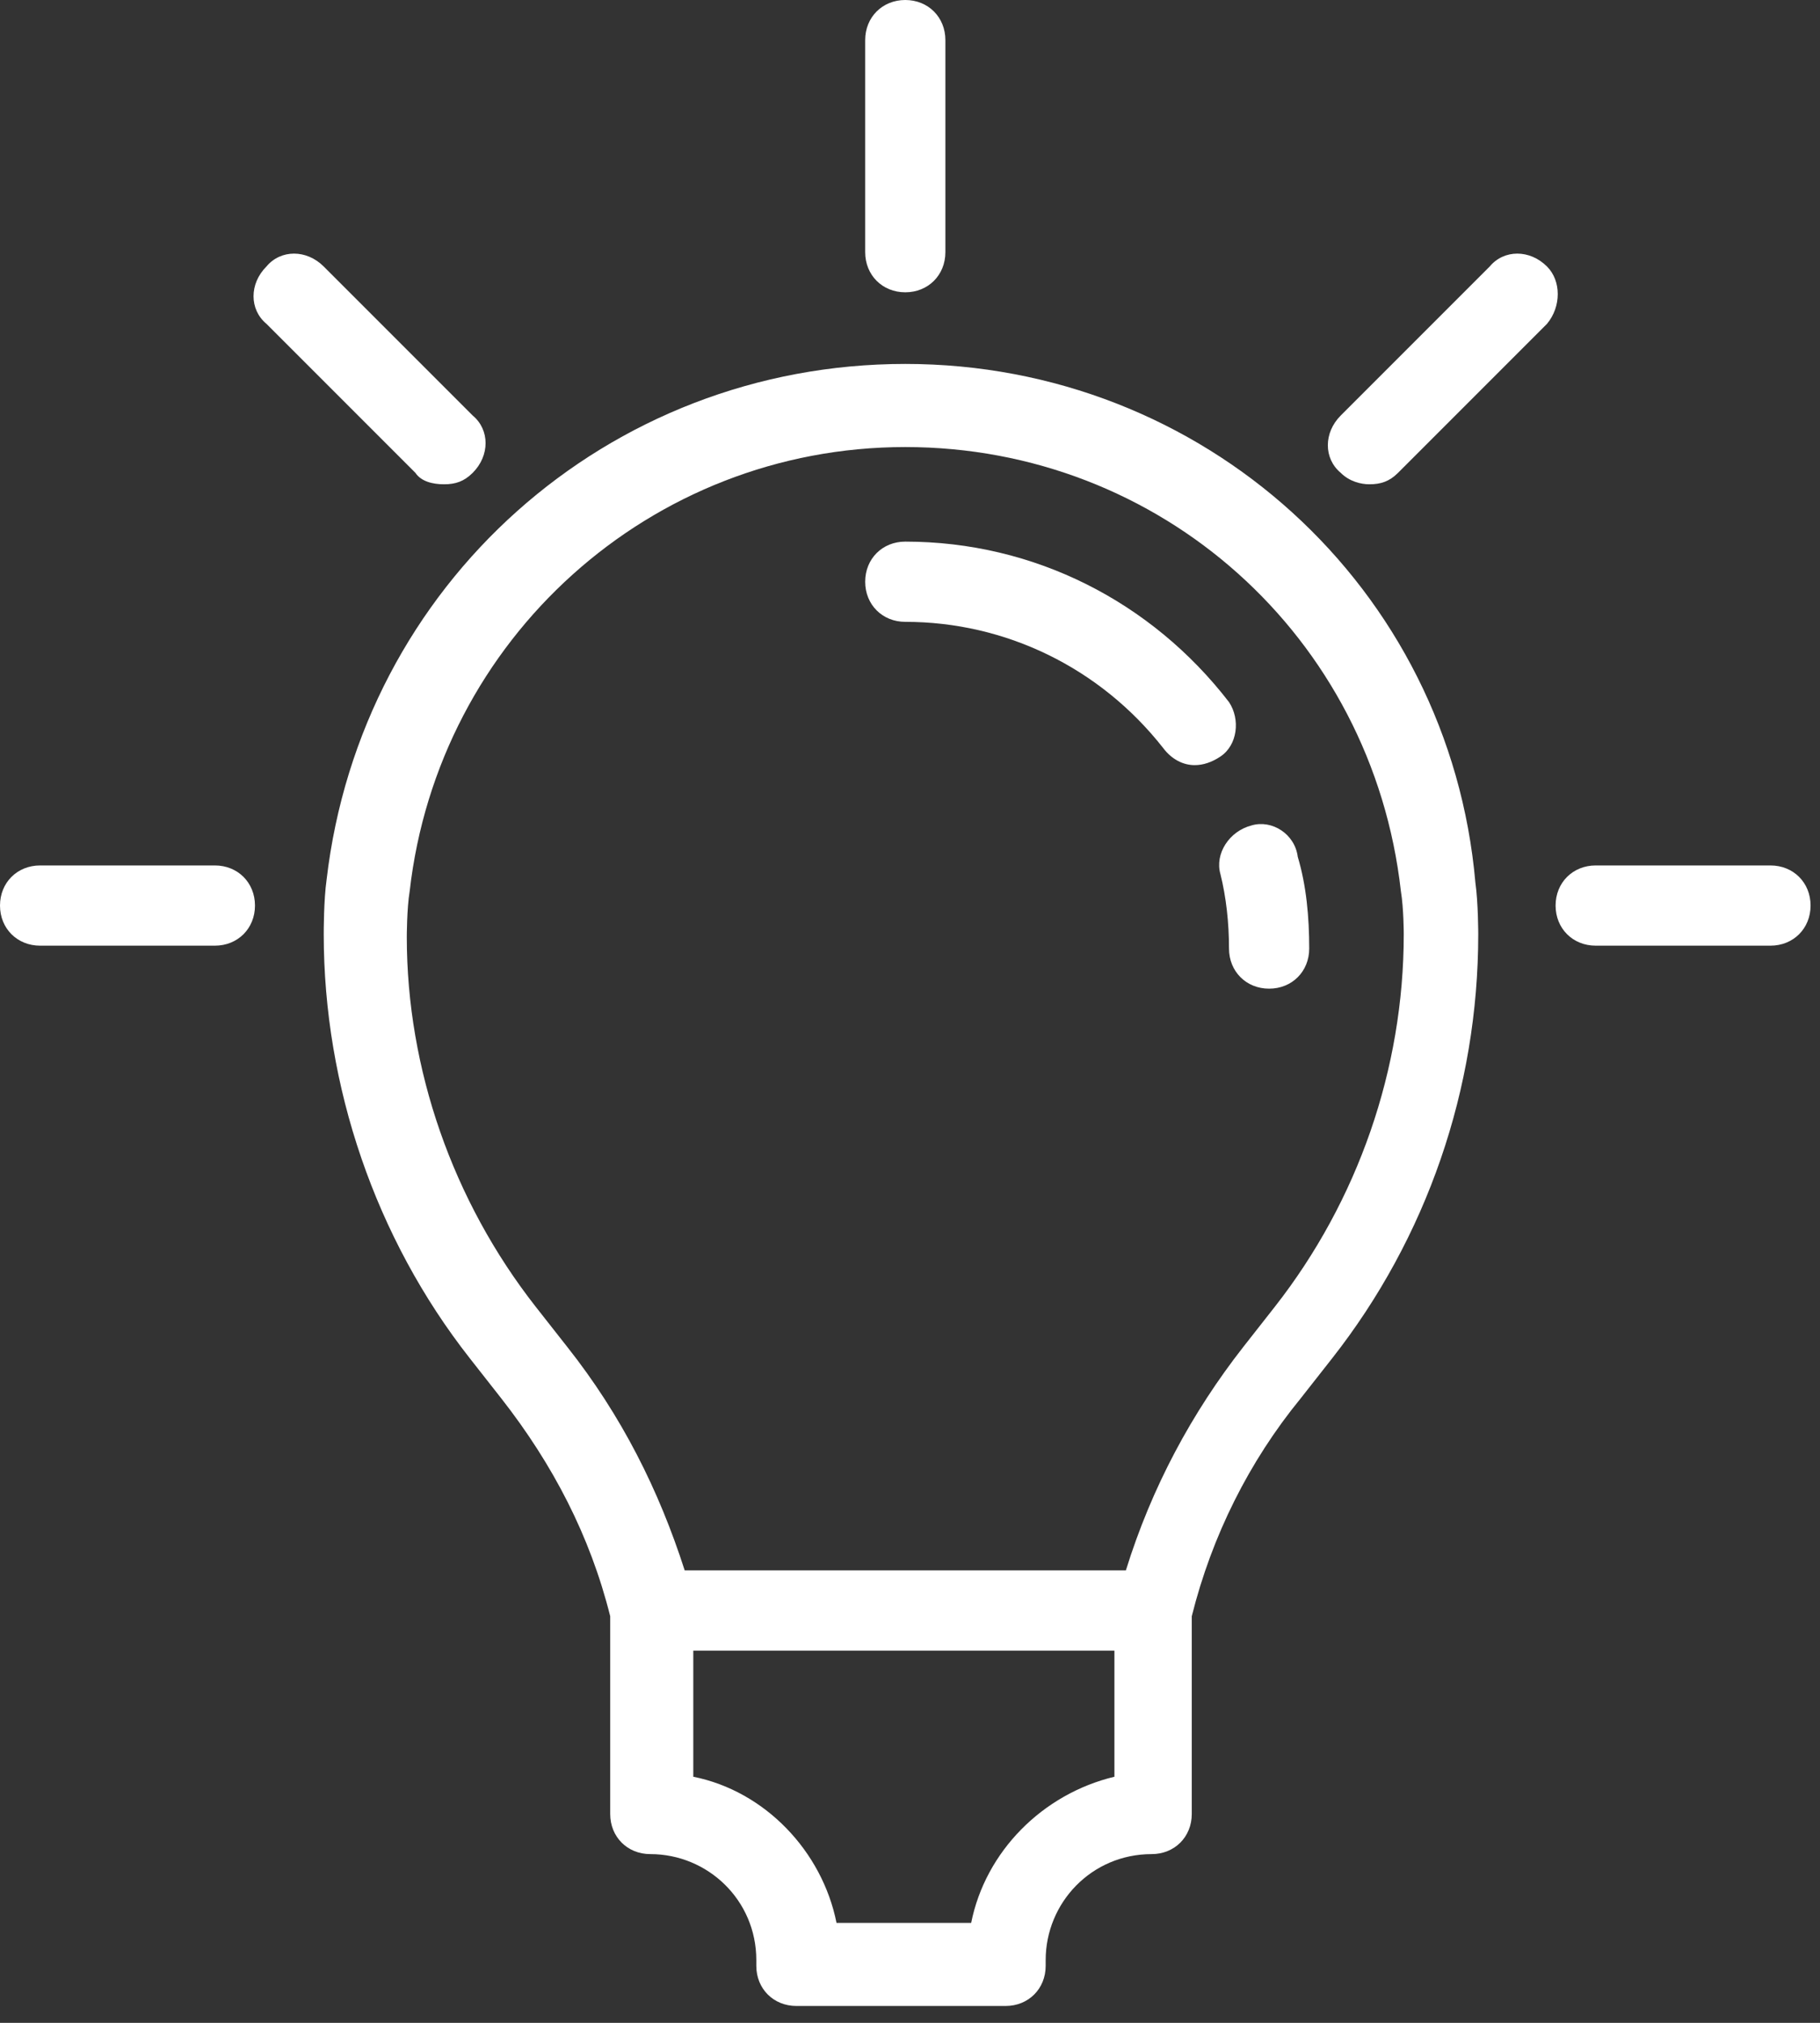
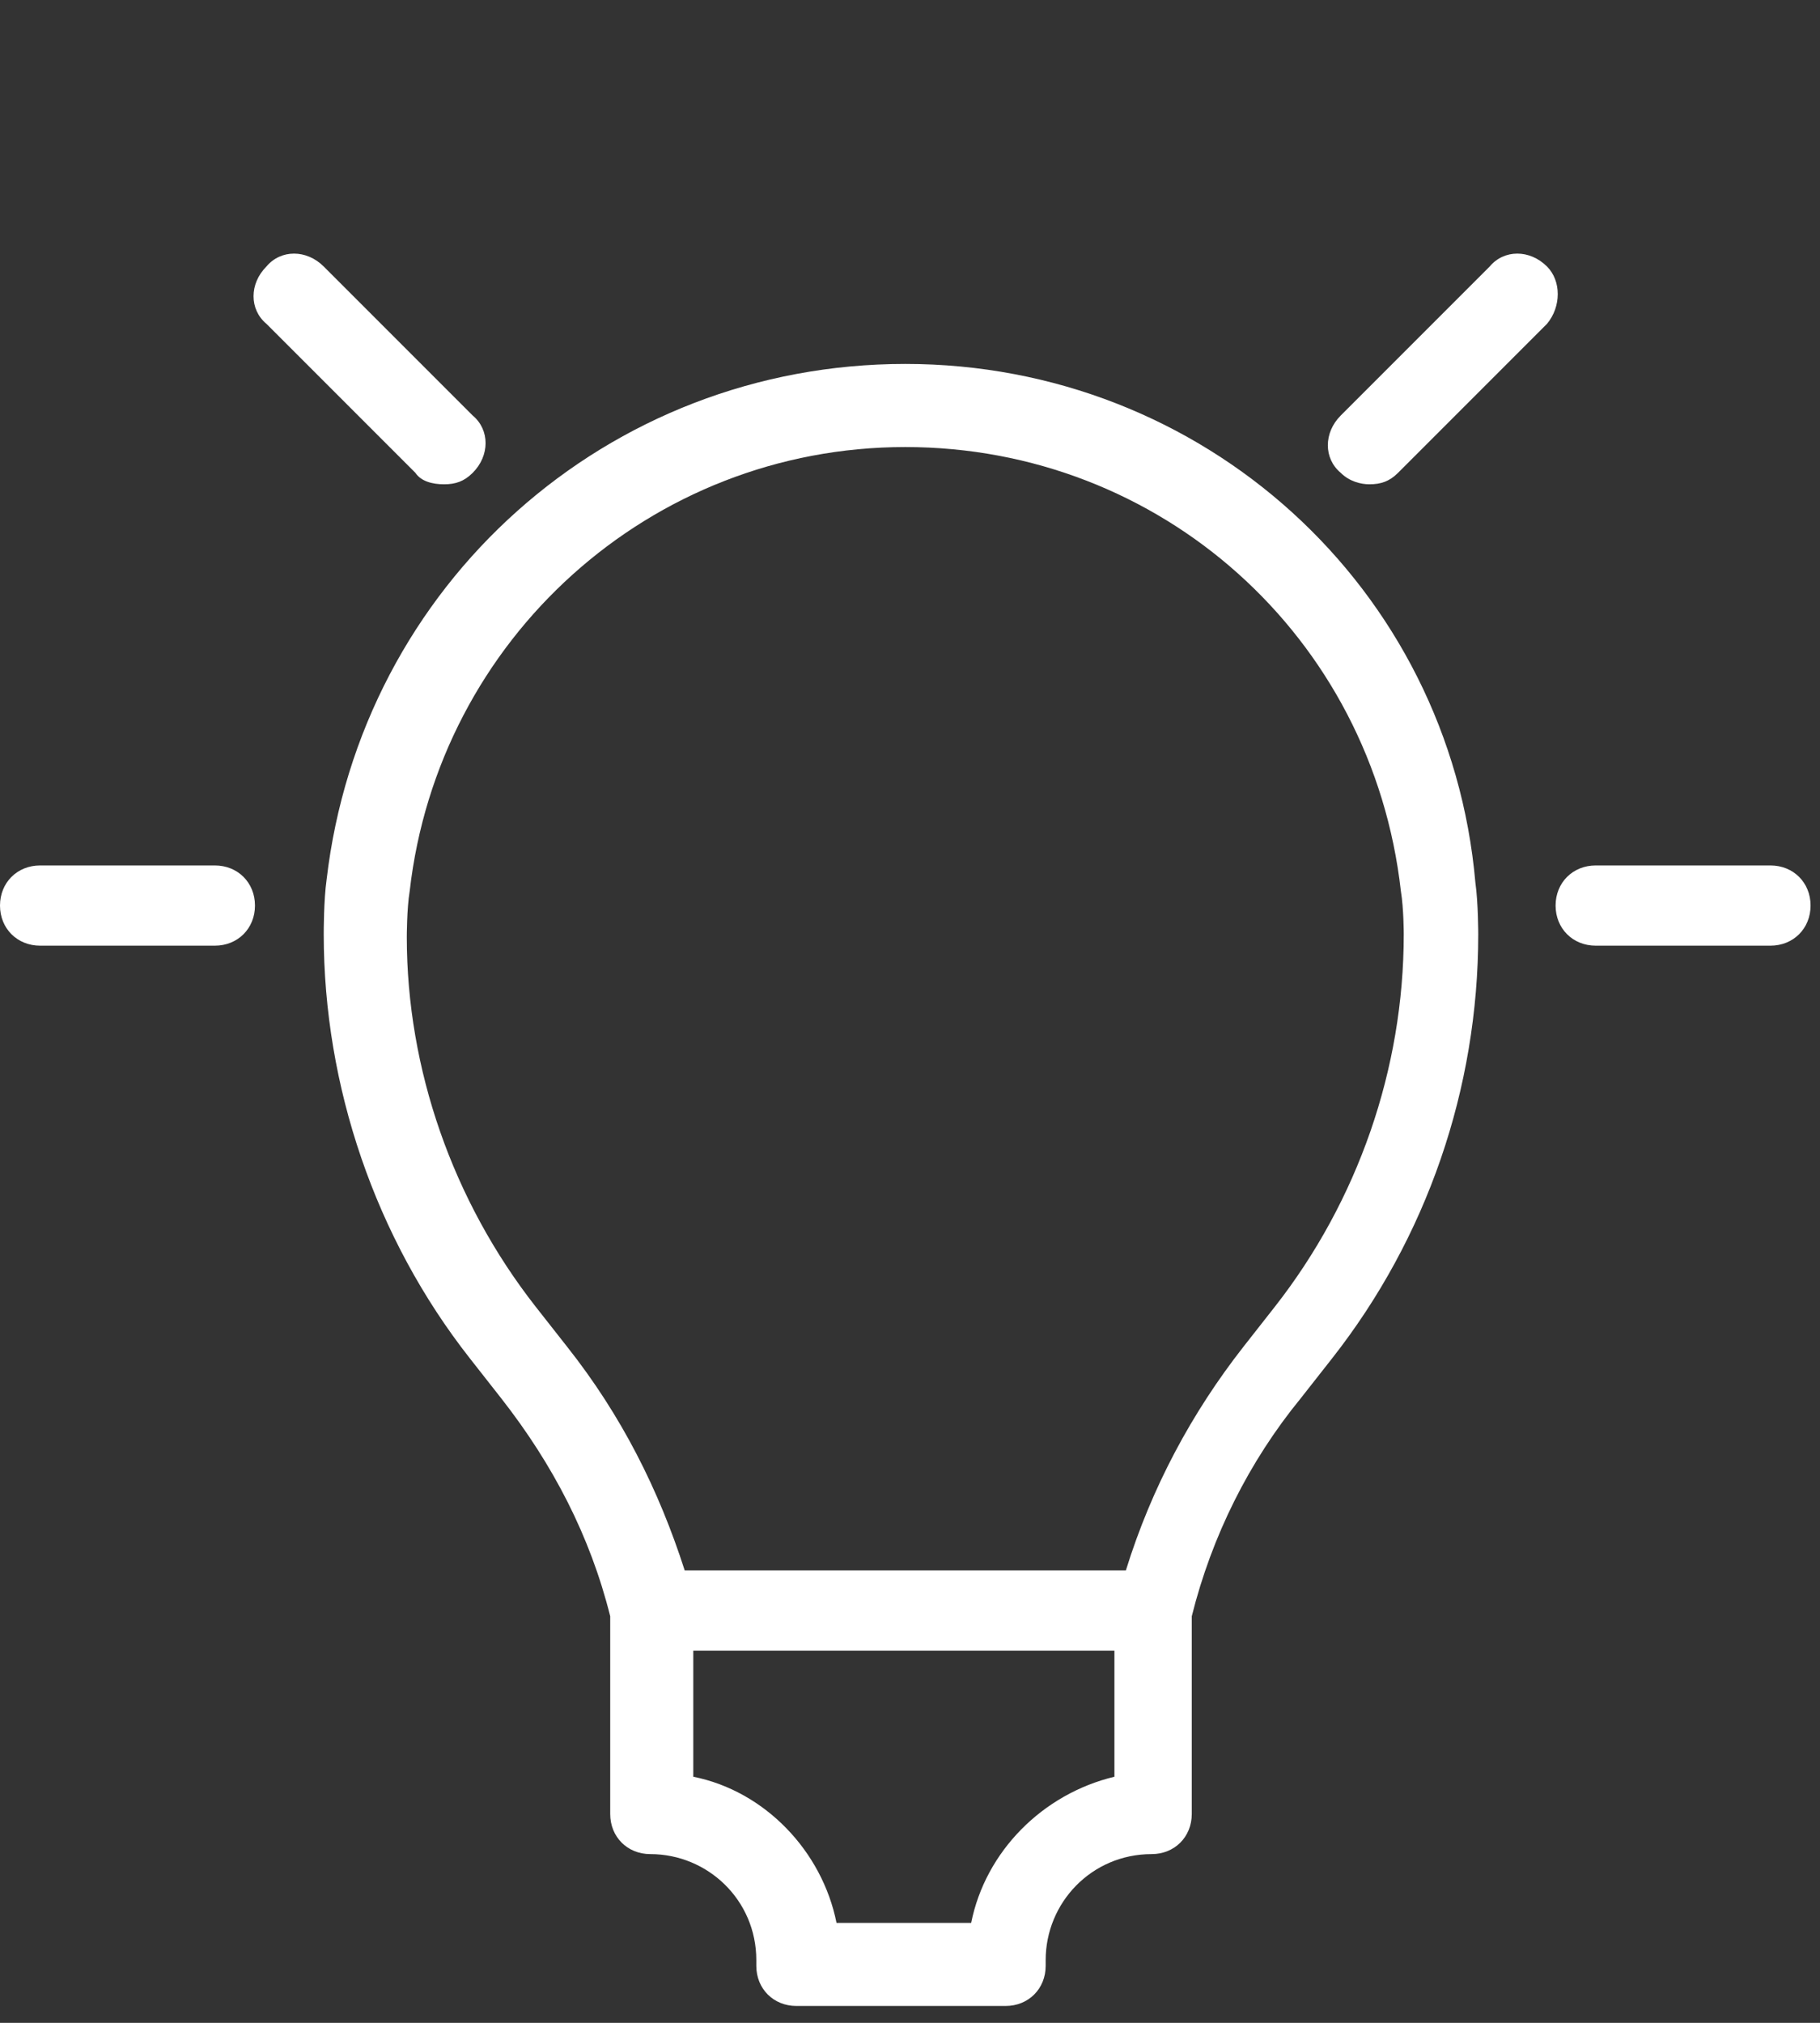
<svg xmlns="http://www.w3.org/2000/svg" width="72" height="80" viewBox="0 0 72 80" fill="none">
  <rect x="0" y="0" width="72" height="80" fill="#333333" stroke="none" />
  <path d="M35.813 14.393C24.027 14.393 14.28 23.12 12.92 34.793C12.807 35.587 12.807 36.833 12.807 36.947C12.807 42.953 14.847 48.96 18.587 53.72L19.833 55.307C21.873 57.913 23.347 60.747 24.14 63.92V71.74C24.14 72.647 24.82 73.327 25.727 73.327C27.993 73.327 29.92 75.14 29.92 77.52V77.747C29.92 78.653 30.6 79.333 31.507 79.333H39.78C40.687 79.333 41.367 78.653 41.367 77.747V77.52C41.367 75.253 43.18 73.327 45.56 73.327C46.467 73.327 47.147 72.647 47.147 71.74V63.92C47.94 60.747 49.413 57.8 51.453 55.307L52.7 53.72C56.44 48.96 58.48 43.067 58.48 36.947C58.48 36.947 58.48 35.7 58.367 34.907C57.347 23.233 47.6 14.393 35.813 14.393ZM44.087 70.267C41.253 70.947 38.987 73.213 38.42 76.047H33.093C32.527 73.213 30.26 70.833 27.427 70.267V65.28H44.087V70.267ZM50.433 51.68L49.187 53.267C47.147 55.873 45.56 58.82 44.54 62.107H27.087C26.067 58.933 24.593 55.987 22.44 53.267L21.193 51.68C17.907 47.487 16.093 42.273 16.093 37.06C16.093 37.06 16.093 35.927 16.207 35.247C17.34 25.273 25.727 17.68 35.813 17.68C45.9 17.68 54.287 25.16 55.42 35.247C55.533 35.927 55.533 36.947 55.533 36.947C55.533 42.273 53.72 47.487 50.433 51.68Z" fill="white" />
-   <path d="M49.527 32.64C48.62 32.867 48.053 33.773 48.28 34.567C48.507 35.473 48.62 36.493 48.62 37.513C48.62 38.42 49.3 39.1 50.207 39.1C51.113 39.1 51.793 38.42 51.793 37.513C51.793 36.267 51.68 35.02 51.34 33.887C51.227 32.98 50.32 32.413 49.527 32.64Z" fill="white" />
-   <path d="M48.62 27.767C45.56 23.8 40.913 21.42 35.813 21.42C34.907 21.42 34.227 22.1 34.227 23.007C34.227 23.913 34.907 24.593 35.813 24.593C39.78 24.593 43.52 26.407 46.013 29.58C46.353 30.033 46.807 30.26 47.26 30.26C47.6 30.26 47.94 30.147 48.28 29.92C48.96 29.467 49.073 28.447 48.62 27.767Z" fill="white" />
  <path d="M70.04 34.227H63.127C62.22 34.227 61.54 34.907 61.54 35.813C61.54 36.72 62.22 37.4 63.127 37.4H70.04C70.947 37.4 71.627 36.72 71.627 35.813C71.627 34.907 70.947 34.227 70.04 34.227Z" fill="white" />
  <path d="M8.5 34.227H1.587C0.68 34.227 0 34.907 0 35.813C0 36.72 0.68 37.4 1.587 37.4H8.5C9.407 37.4 10.087 36.72 10.087 35.813C10.087 34.907 9.407 34.227 8.5 34.227Z" fill="white" />
-   <path d="M35.813 11.56C36.72 11.56 37.4 10.88 37.4 9.973V1.587C37.4 0.68 36.72 0 35.813 0C34.907 0 34.227 0.68 34.227 1.587V9.973C34.227 10.88 34.907 11.56 35.813 11.56Z" fill="white" />
  <path d="M17.567 19.153C18.02 19.153 18.36 19.04 18.7 18.7C19.38 18.02 19.38 17 18.7 16.433L12.807 10.54C12.127 9.86 11.107 9.86 10.54 10.54C9.86 11.22 9.86 12.24 10.54 12.807L16.433 18.7C16.66 19.04 17.113 19.153 17.567 19.153Z" fill="white" />
  <path d="M61.2 10.54C60.52 9.86 59.5 9.86 58.933 10.54L53.04 16.433C52.36 17.113 52.36 18.133 53.04 18.7C53.38 19.04 53.833 19.153 54.173 19.153C54.627 19.153 54.967 19.04 55.307 18.7L61.2 12.807C61.767 12.127 61.767 11.107 61.2 10.54Z" fill="white" />
</svg>